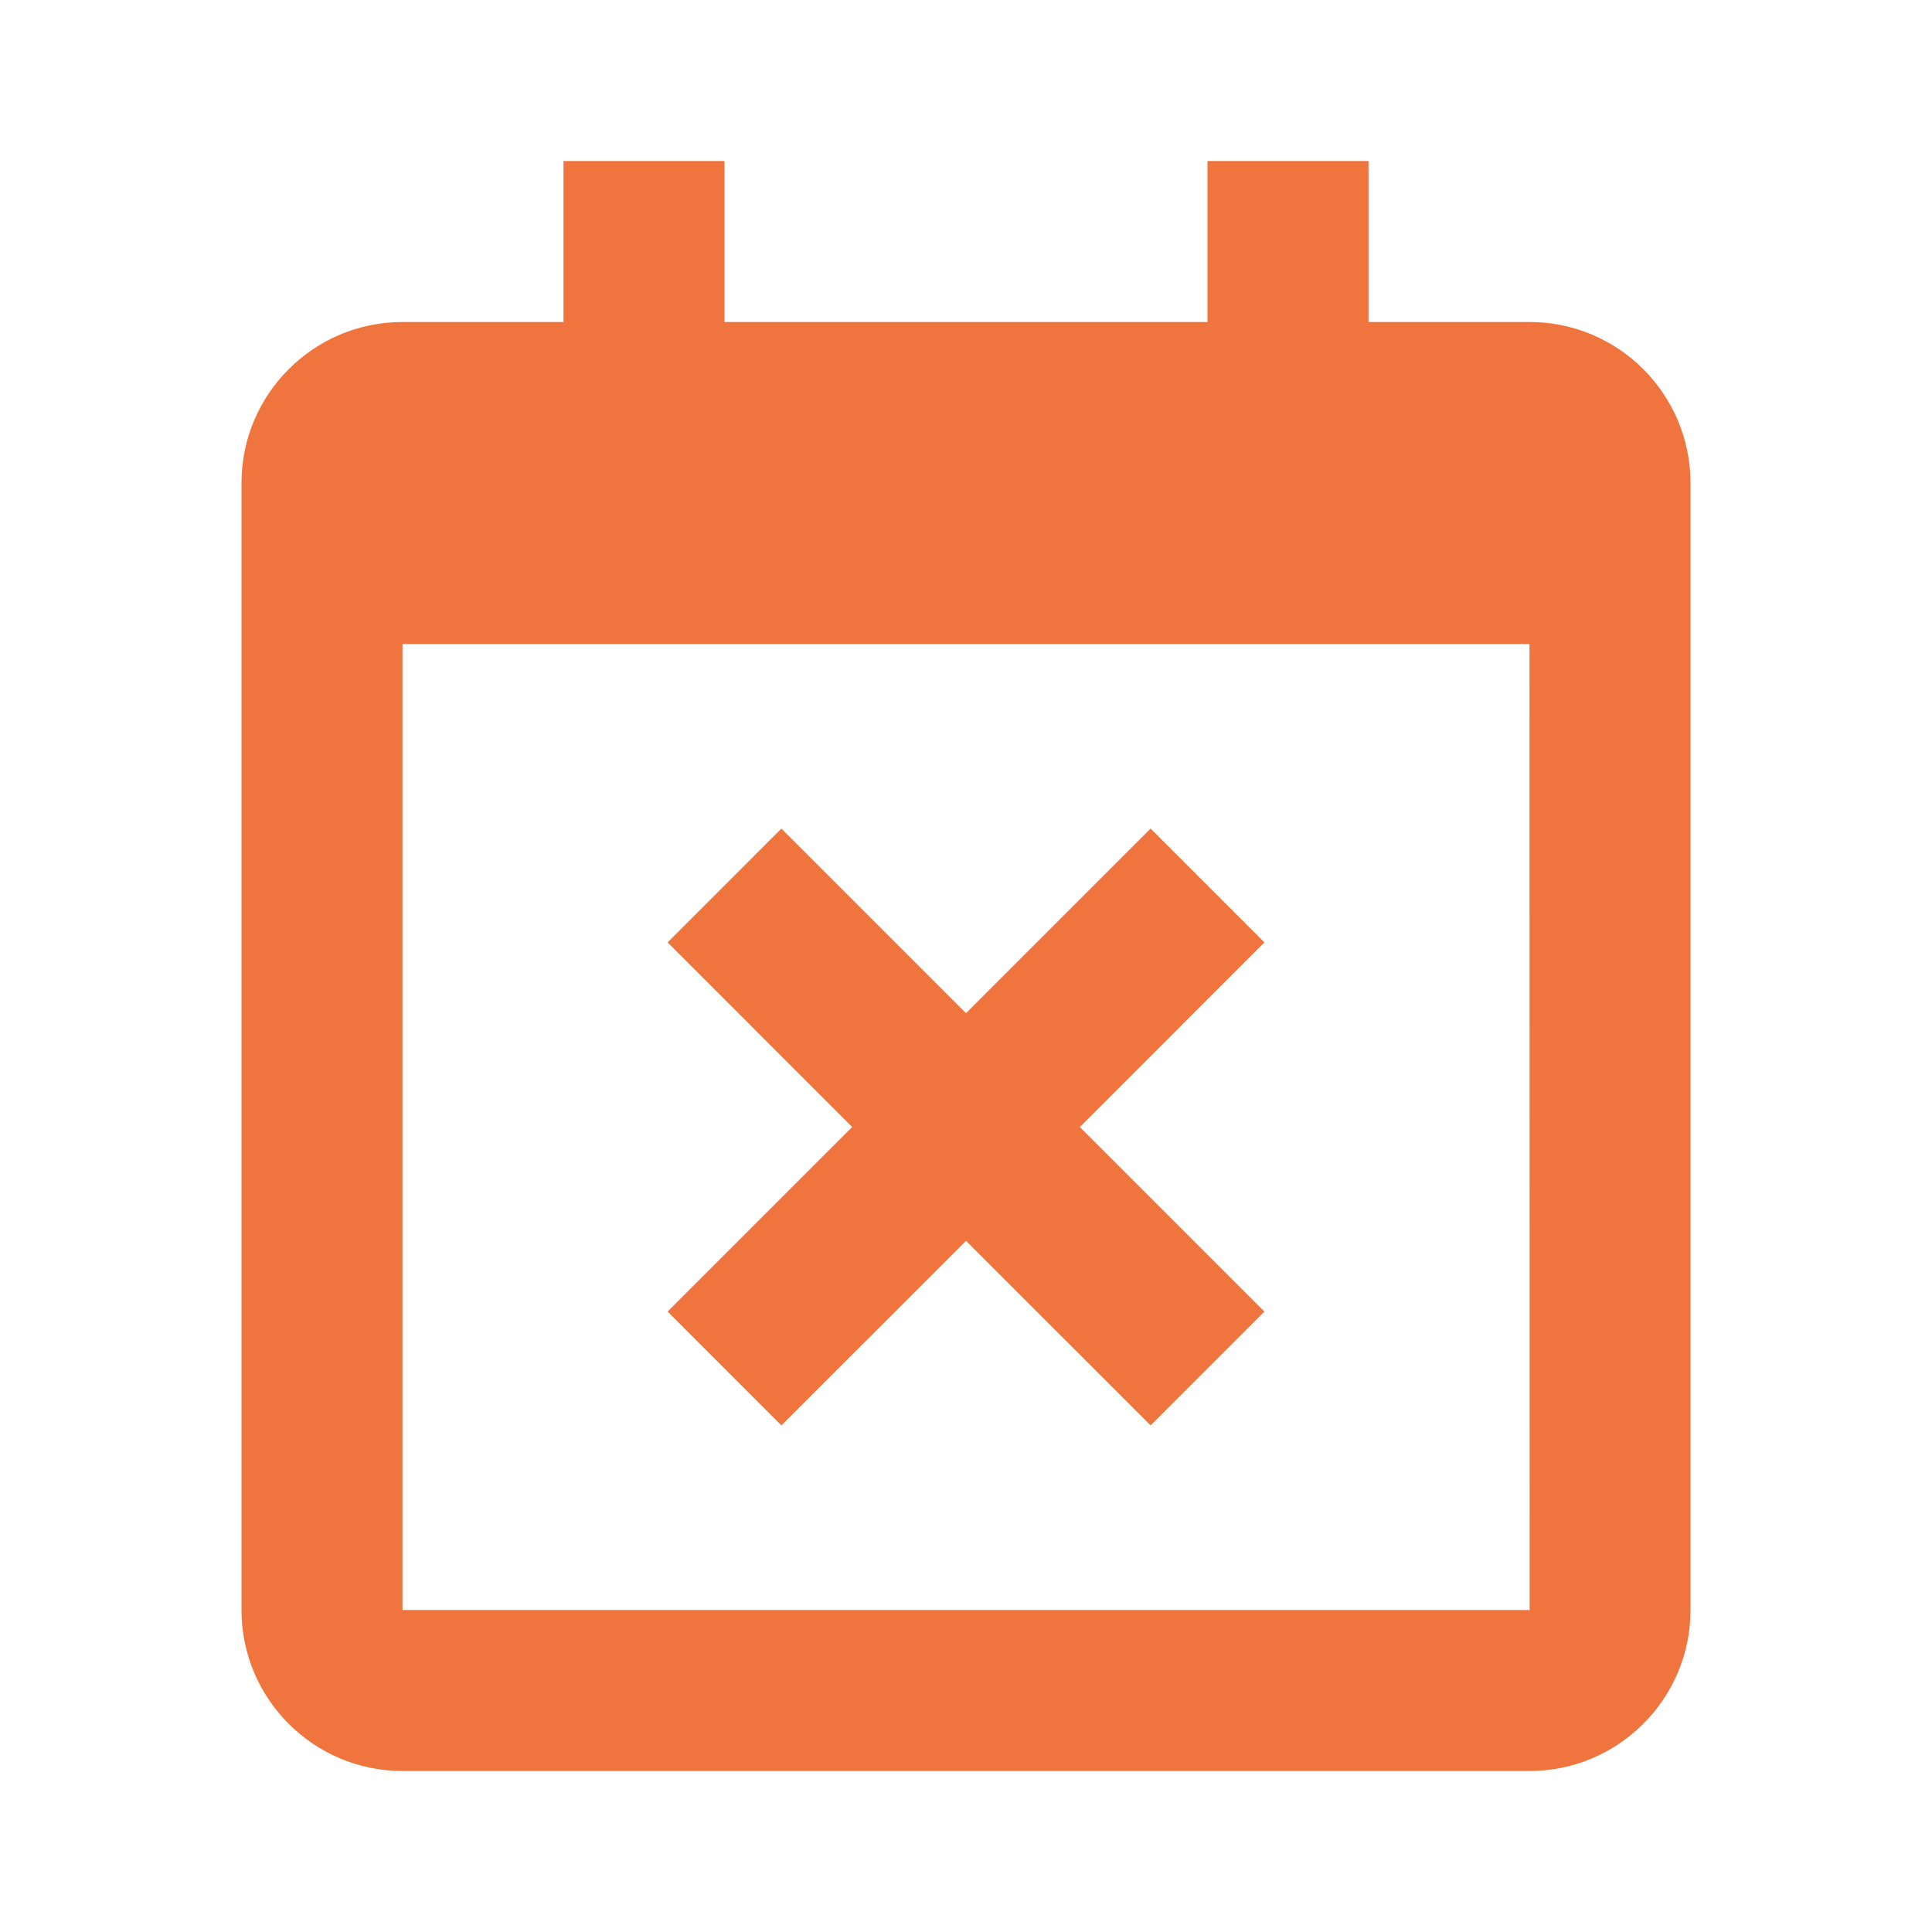
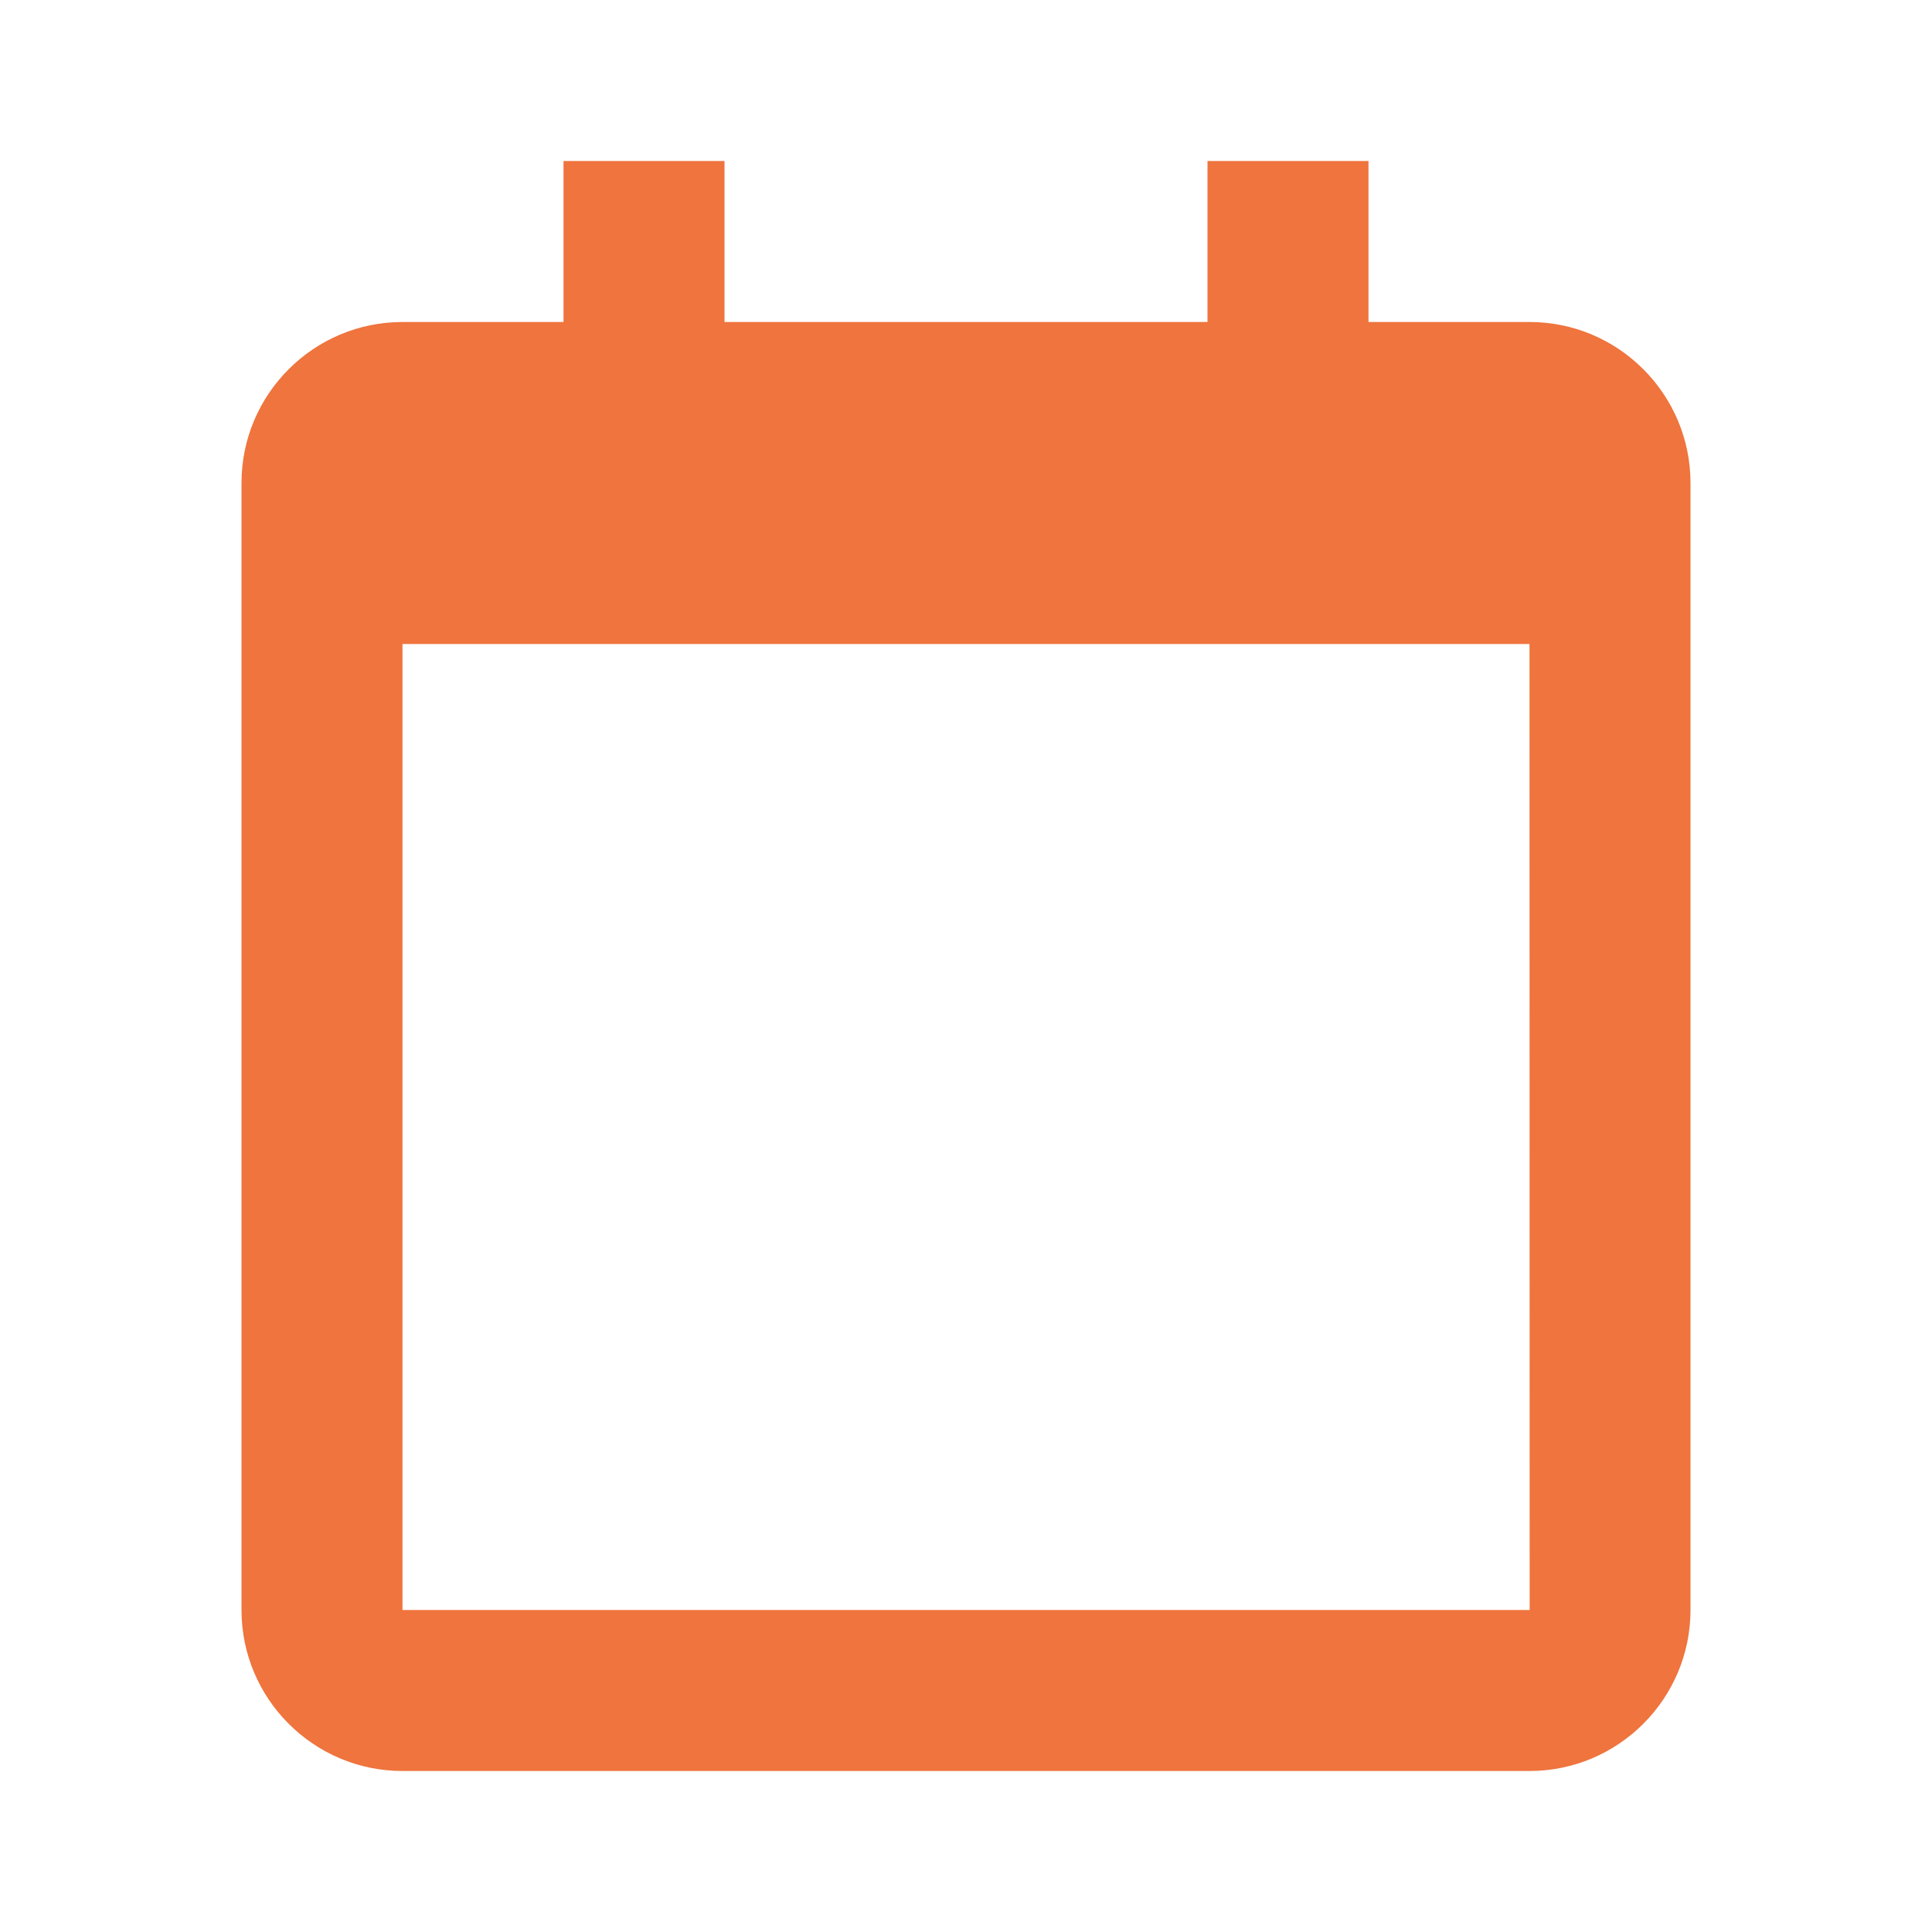
<svg xmlns="http://www.w3.org/2000/svg" width="60" height="60" viewBox="0 0 60 60" fill="none">
-   <path d="M20.733 40.732L24.267 44.267L30 38.535L35.733 44.267L39.267 40.732L33.535 35L39.267 29.267L35.733 25.732L30 31.465L24.267 25.732L20.733 29.267L26.465 35L20.733 40.732Z" fill="#EF743D" />
  <path d="M47.5 10H42.5V5H37.5V10H22.5V5H17.5V10H12.5C9.742 10 7.5 12.242 7.5 15V50C7.5 52.758 9.742 55 12.5 55H47.5C50.258 55 52.5 52.758 52.5 50V15C52.5 12.242 50.258 10 47.5 10ZM47.505 50H12.5V20H47.5L47.505 50Z" fill="#EF743D" />
</svg>